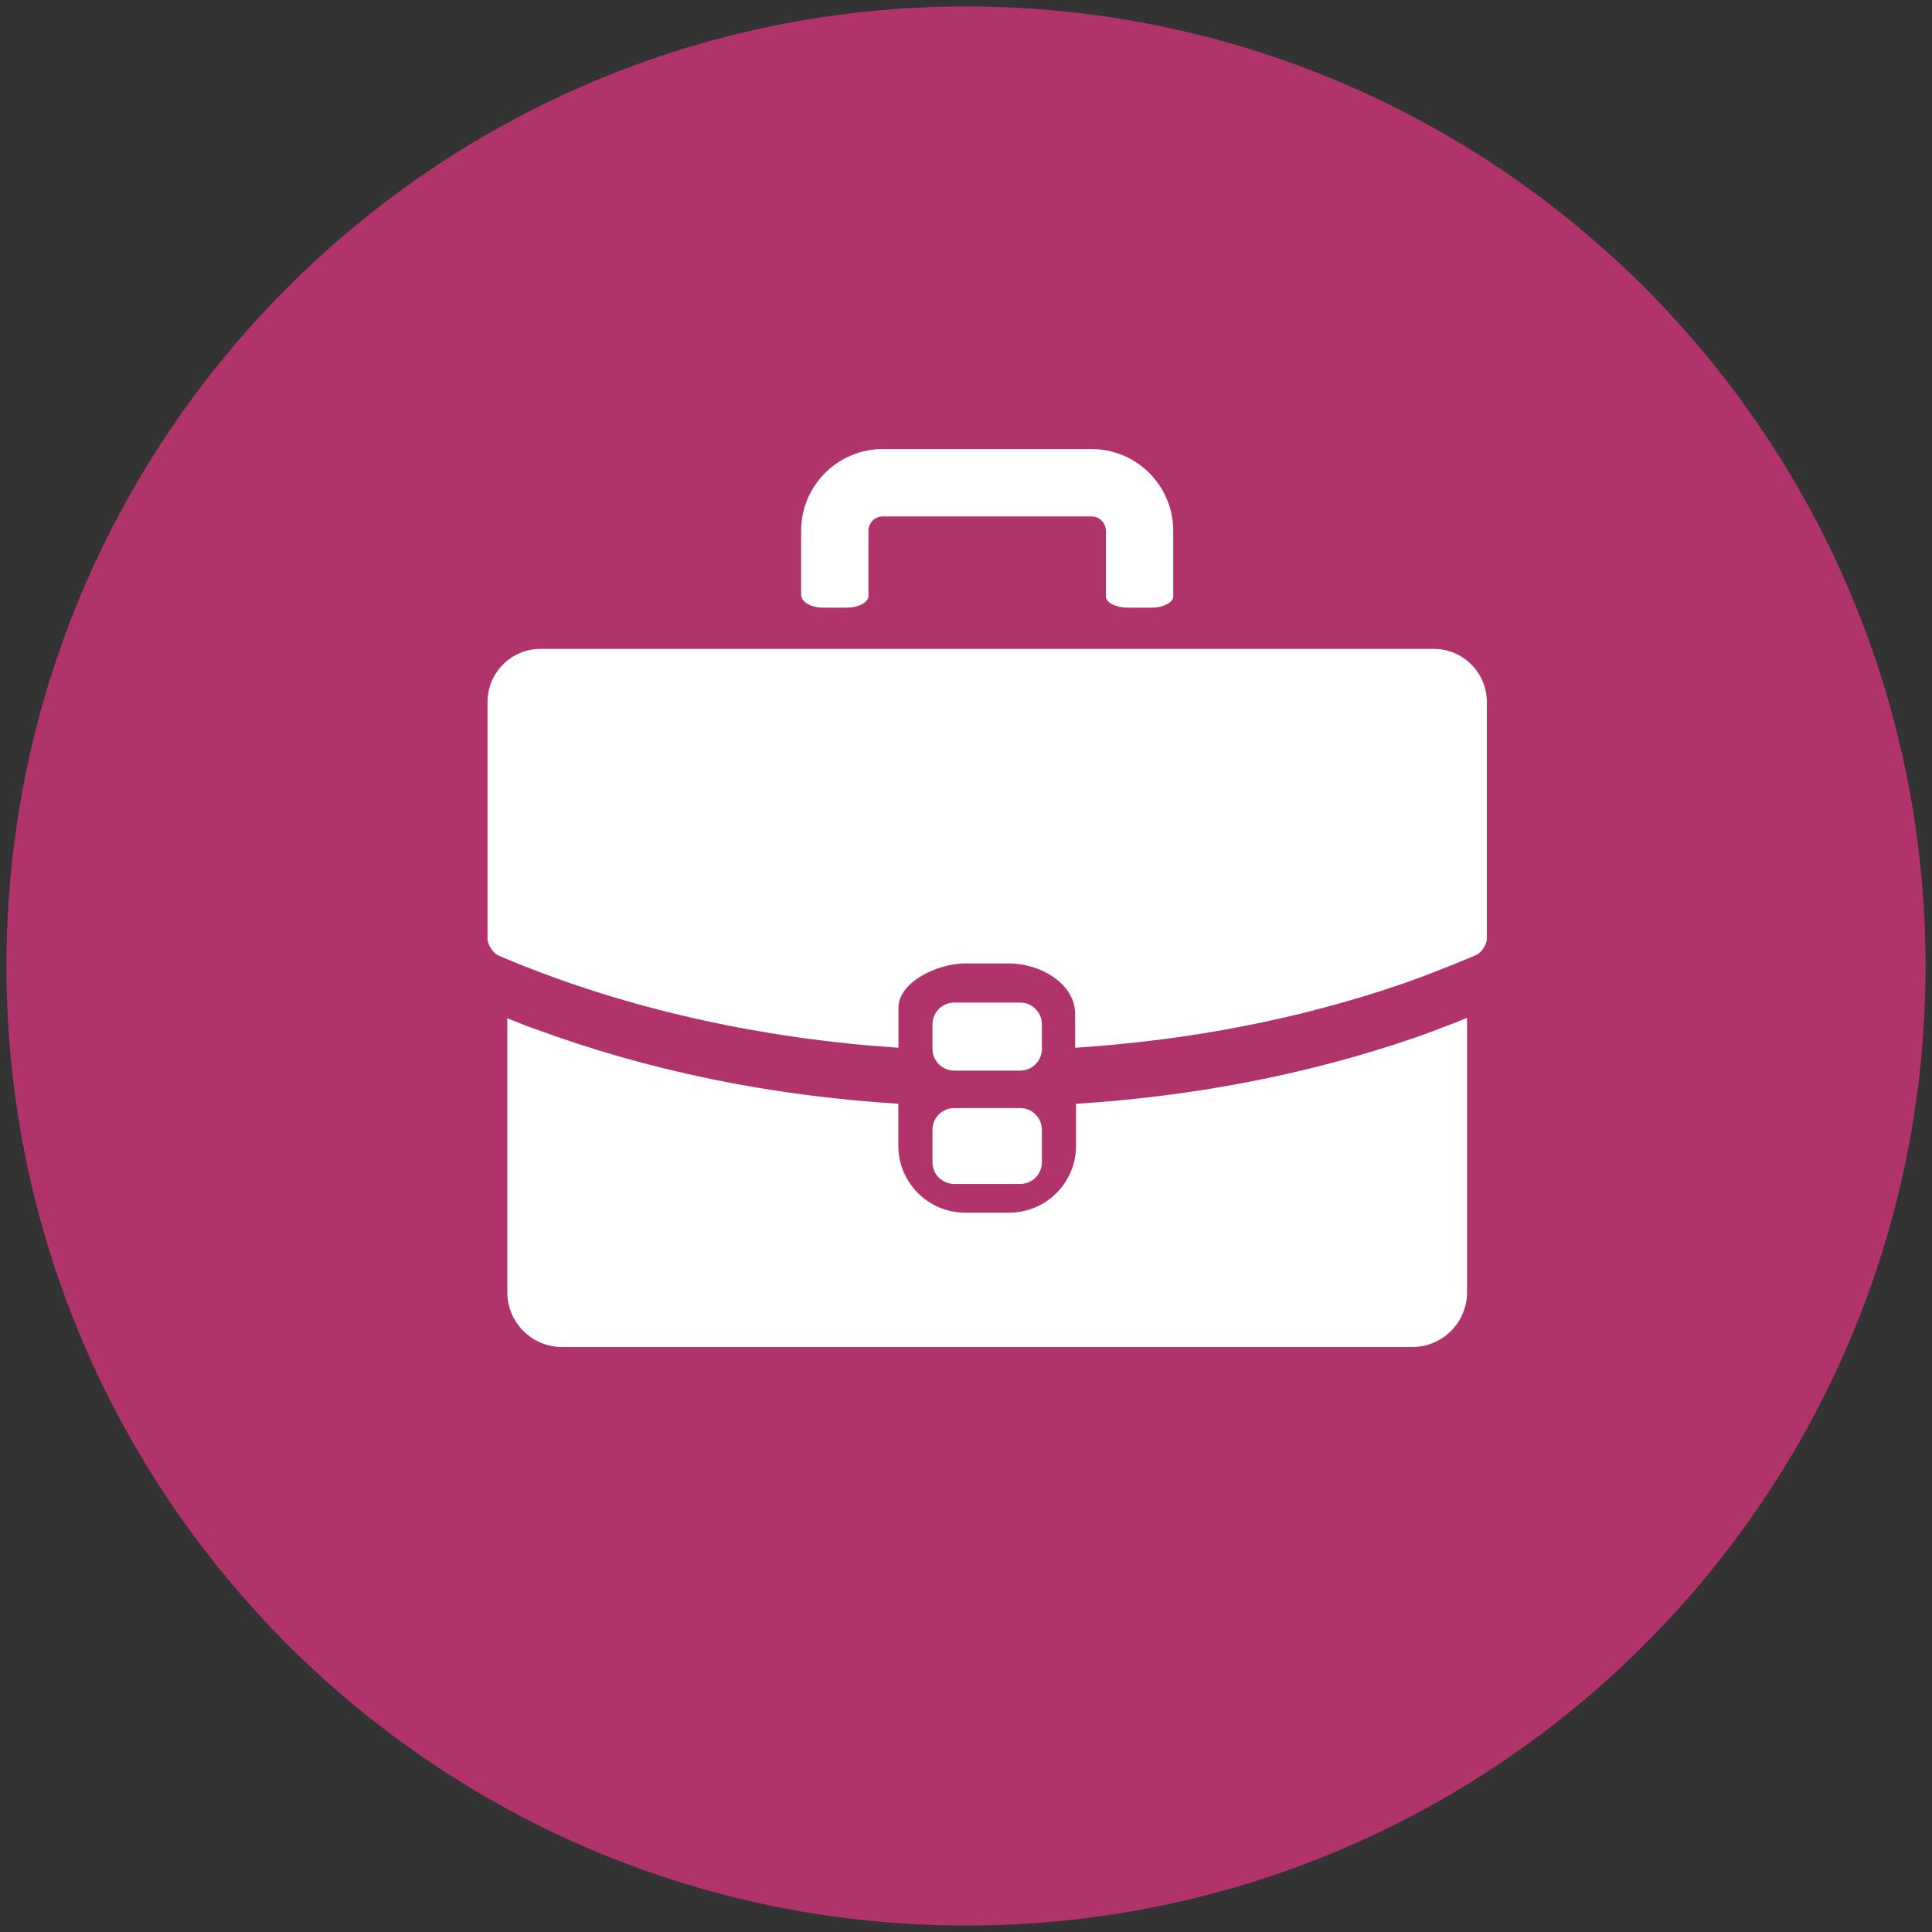
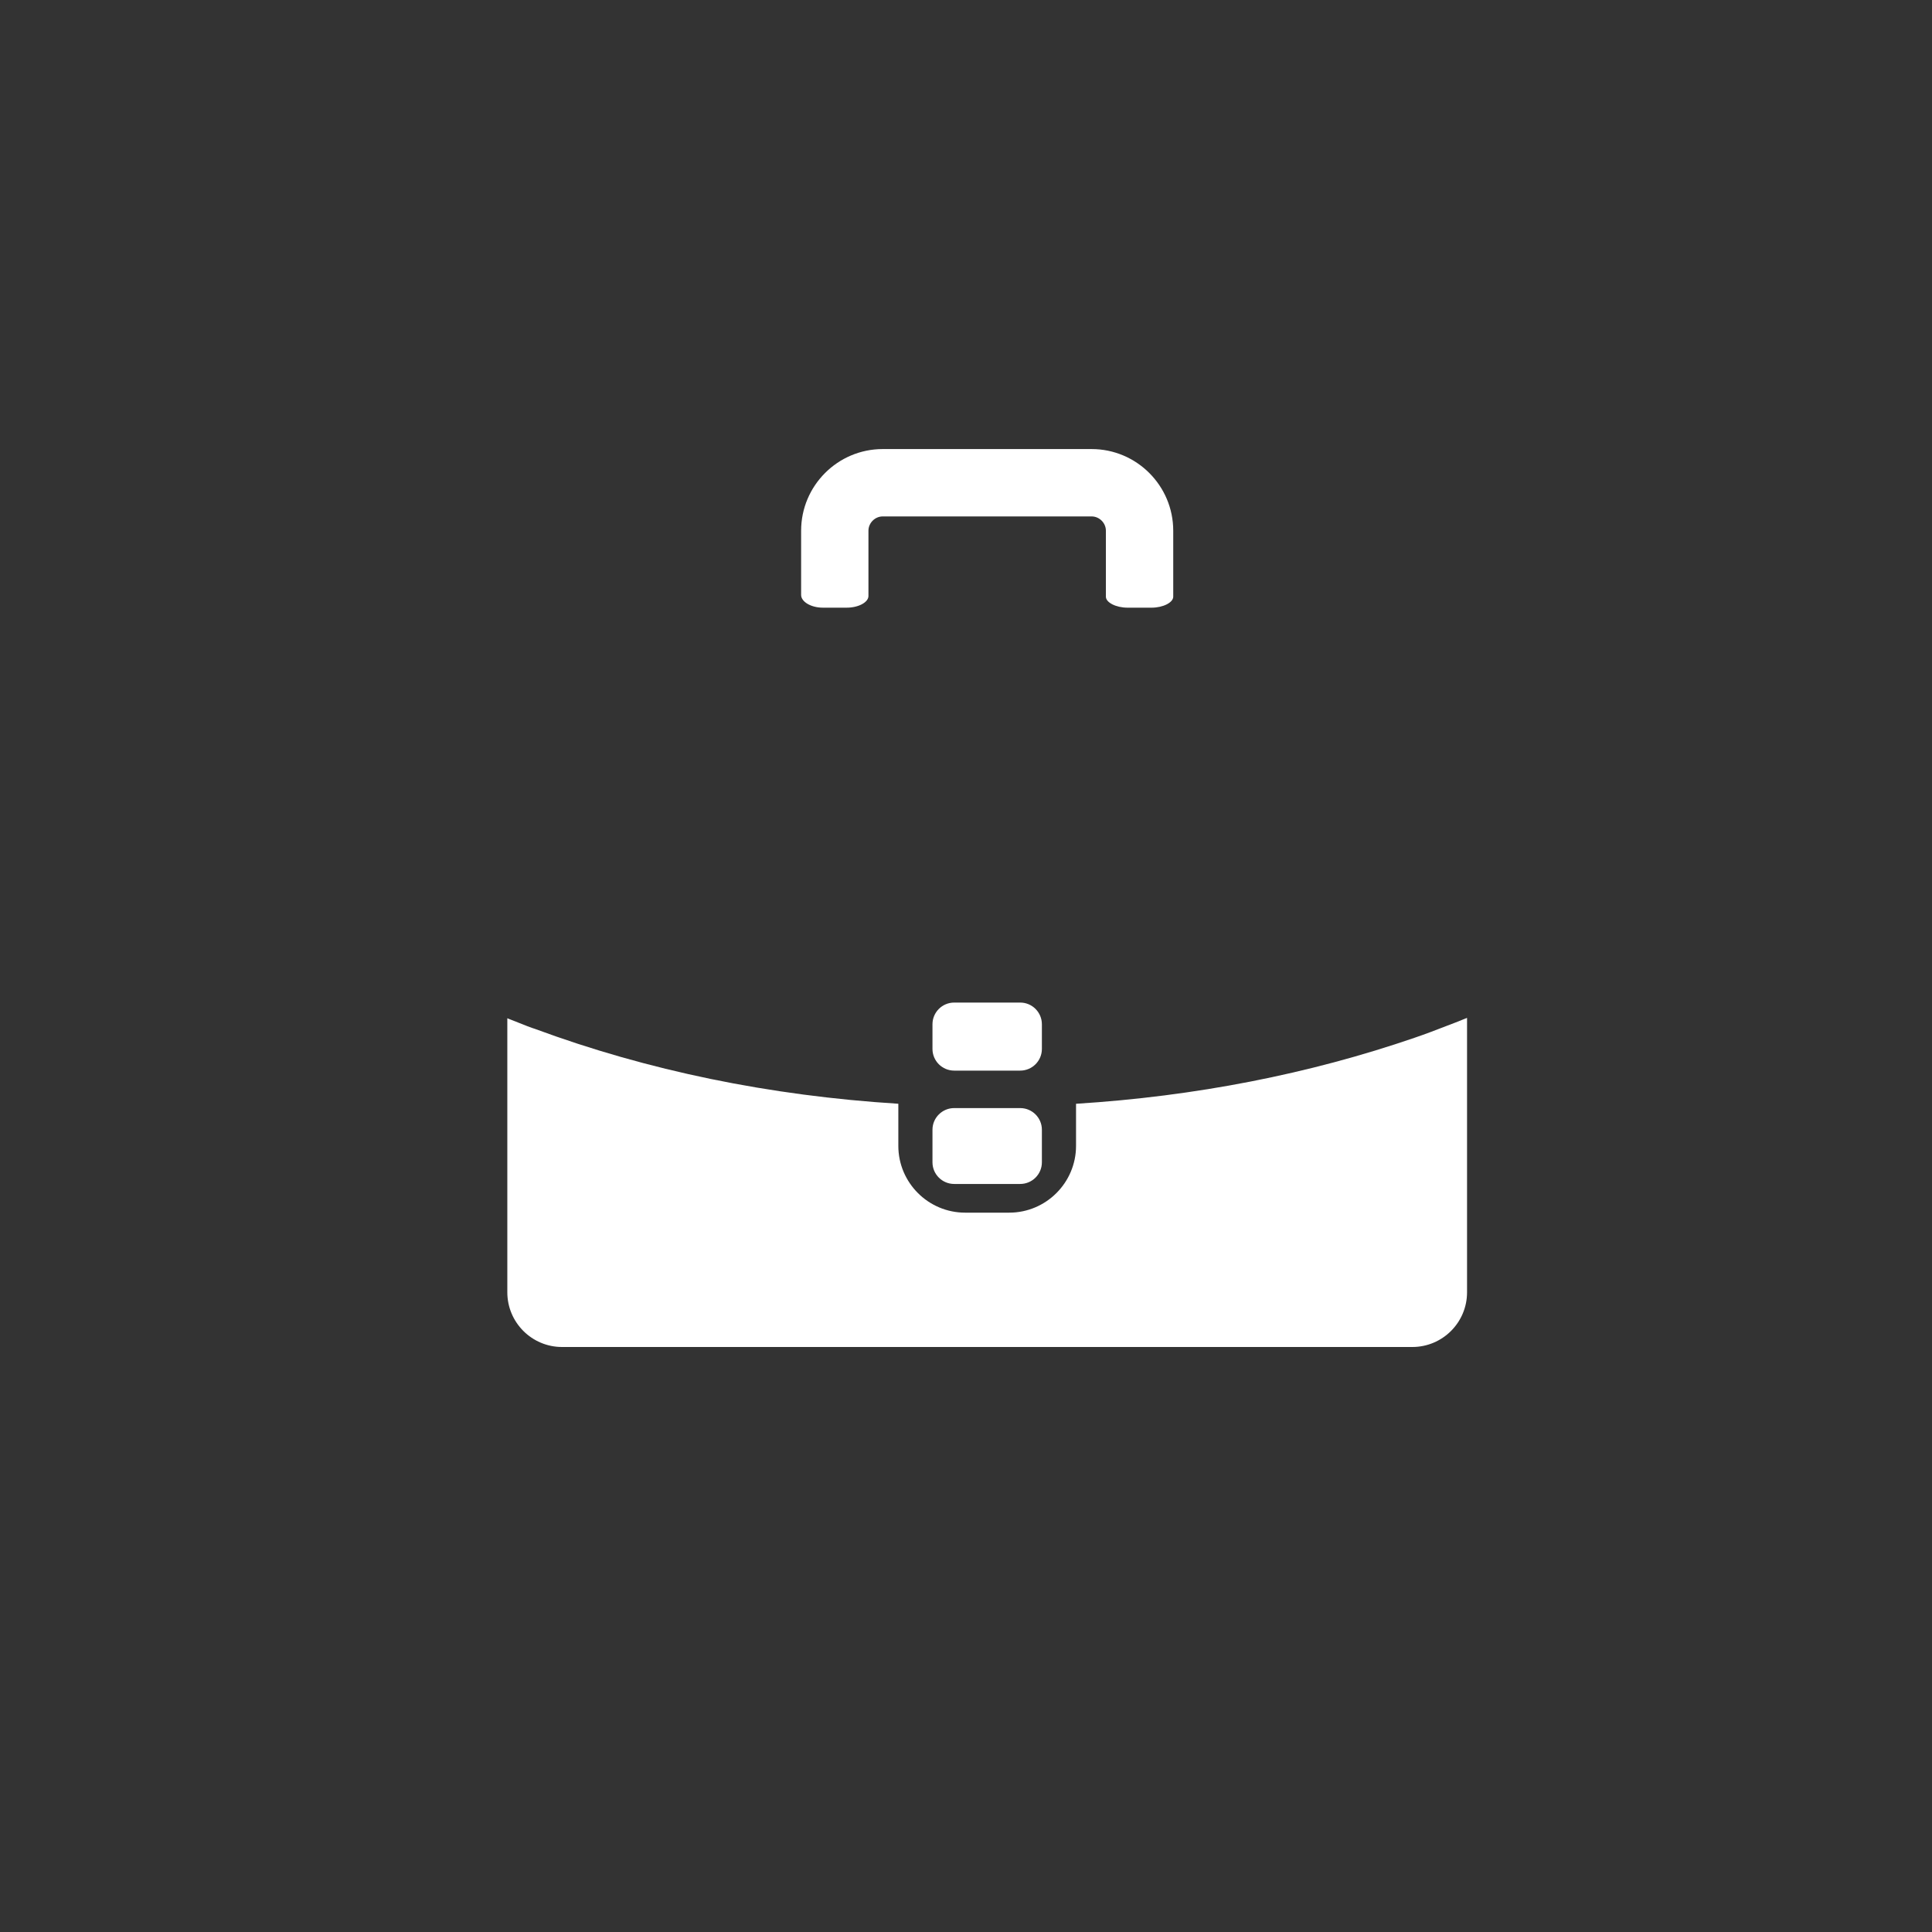
<svg xmlns="http://www.w3.org/2000/svg" version="1.1" id="Capa_1" x="0px" y="0px" width="150px" height="150px" viewBox="0 0 150 150" enable-background="new 0 0 150 150" xml:space="preserve">
  <rect x="0" y="0" width="150" height="150" fill="#333333" stroke="none" />
  <g>
-     <path fill="#B1336B" d="M149.5,75.001c0,41.146-33.354,74.498-74.5,74.498c-41.144,0-74.5-33.353-74.5-74.498   c0-41.147,33.357-74.5,74.5-74.5C116.146,0.501,149.5,33.854,149.5,75.001z" />
    <g>
      <path fill="#FFFFFF" d="M63.882,47.179h1.86c0.914,0,1.684-0.417,1.684-0.908v-5.066c0-0.604,0.508-1.11,1.108-1.11h16.219    c0.601,0,1.108,0.506,1.108,1.11v5.122c0,0.453,0.788,0.853,1.684,0.853h1.861c0.896,0,1.684-0.399,1.684-0.853v-5.122    c0-3.496-2.842-6.34-6.337-6.34H68.534c-3.493,0-6.335,2.844-6.335,6.34v4.983C62.199,46.725,62.97,47.179,63.882,47.179z" />
      <path fill="#FFFFFF" d="M74.082,83.122h5.127c0.928,0,1.683-0.755,1.683-1.683v-1.914c0-0.931-0.755-1.686-1.683-1.686h-5.127    c-0.928,0-1.685,0.755-1.685,1.686v1.914C72.397,82.367,73.153,83.122,74.082,83.122z" />
      <path fill="#FFFFFF" d="M72.397,90.239c0,0.931,0.756,1.683,1.685,1.683h5.127c0.928,0,1.683-0.752,1.683-1.683v-2.528    c0-0.925-0.755-1.68-1.683-1.68h-5.127c-0.928,0-1.685,0.755-1.685,1.68V90.239z" />
      <path fill="#FFFFFF" d="M111.097,80.117c-0.455,0.171-0.854,0.312-1.224,0.439c-8.232,2.834-17.083,4.562-26.33,5.141v3.269    c0,2.856-2.329,5.184-5.188,5.184h-3.423c-2.859,0-5.186-2.327-5.186-5.184v-3.271c-9.983-0.622-19.472-2.578-28.22-5.816    c-0.251-0.072-0.708-0.251-1.812-0.692l-0.142-0.055c-0.063-0.025-0.124-0.05-0.184-0.075v21.277c0,2.342,1.905,4.246,4.246,4.246    h66.021c2.342,0,4.246-1.904,4.246-4.246V79.029c-0.296,0.117-0.616,0.248-0.948,0.378L111.097,80.117z" />
-       <path fill="#FFFFFF" d="M111.323,50.379H41.968c-2.271,0-4.117,1.848-4.117,4.12v18.405c0,0.432,0.434,1.099,0.827,1.271    c0.013,0.008,0.76,0.336,1.976,0.818c8.79,3.498,18.837,5.686,29.103,6.354v-3.092c0-2.055,3.096-3.454,5.175-3.454h3.423    c2.416,0,5.171,1.585,5.117,3.995v2.551c8.917-0.574,17.519-2.244,25.446-4.976c2.503-0.862,5.665-2.209,5.698-2.225    c0.394-0.165,0.823-0.817,0.823-1.244V54.499C115.439,52.227,113.59,50.379,111.323,50.379z" />
    </g>
  </g>
</svg>